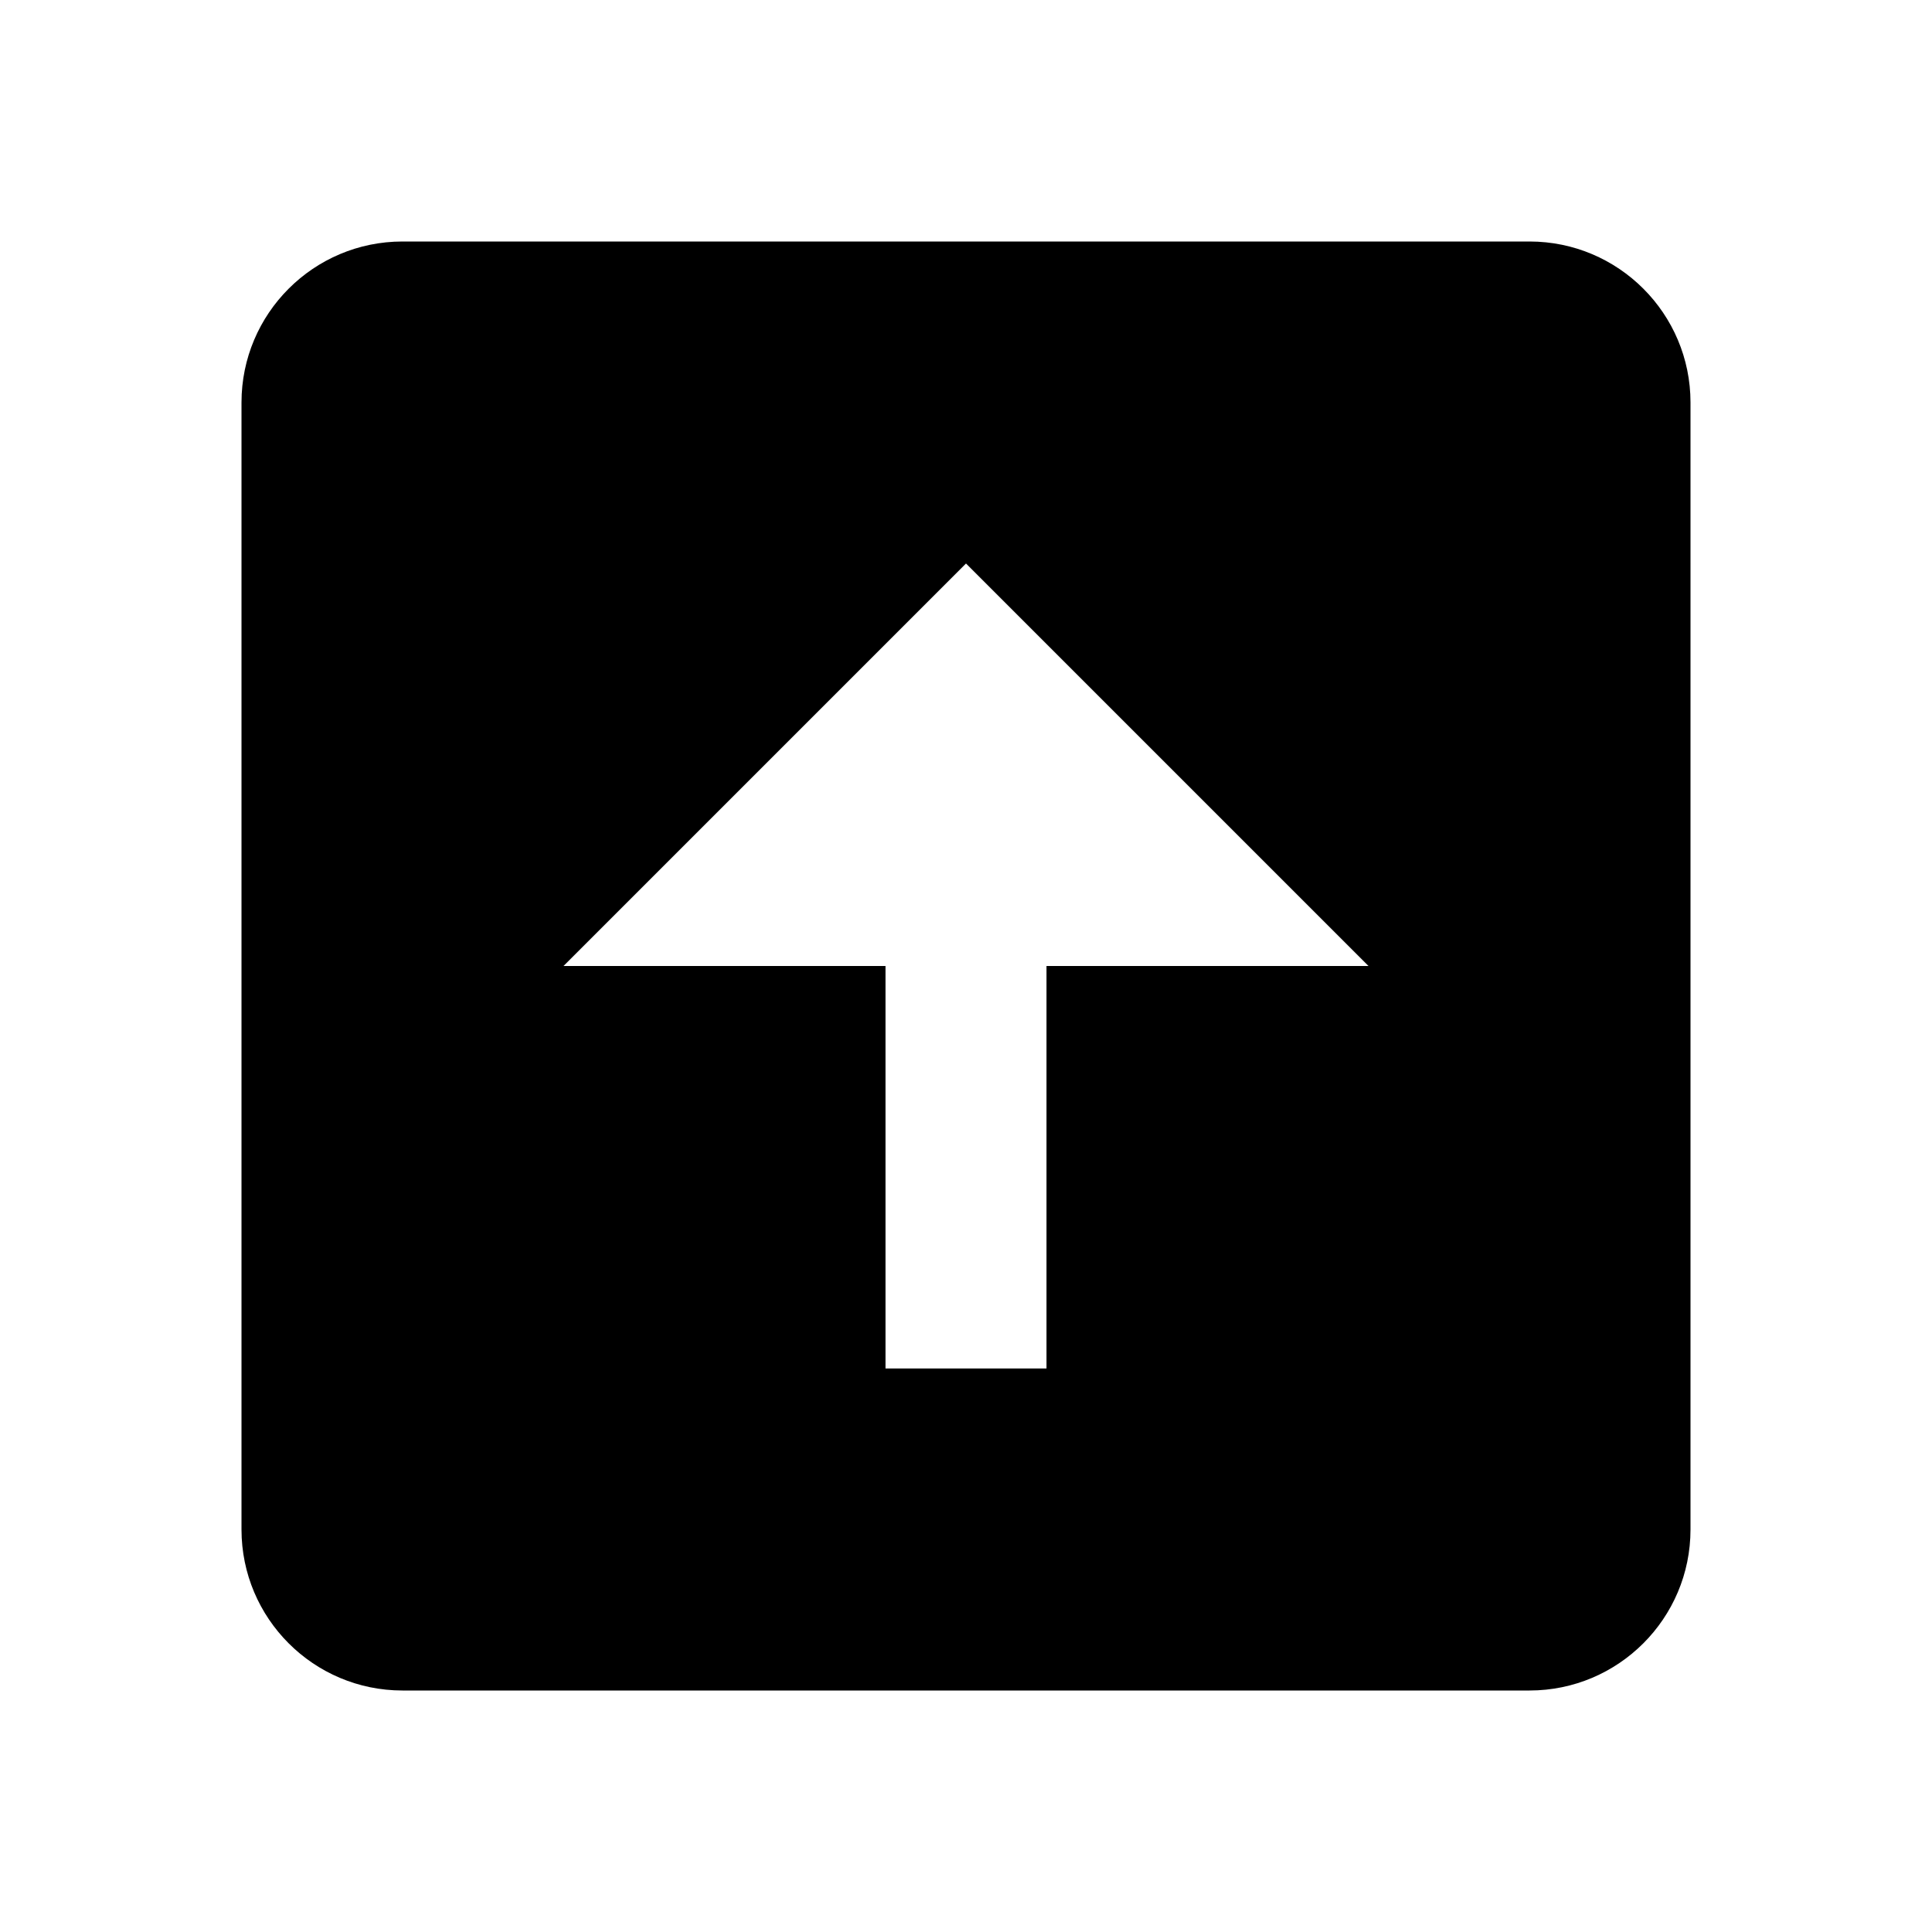
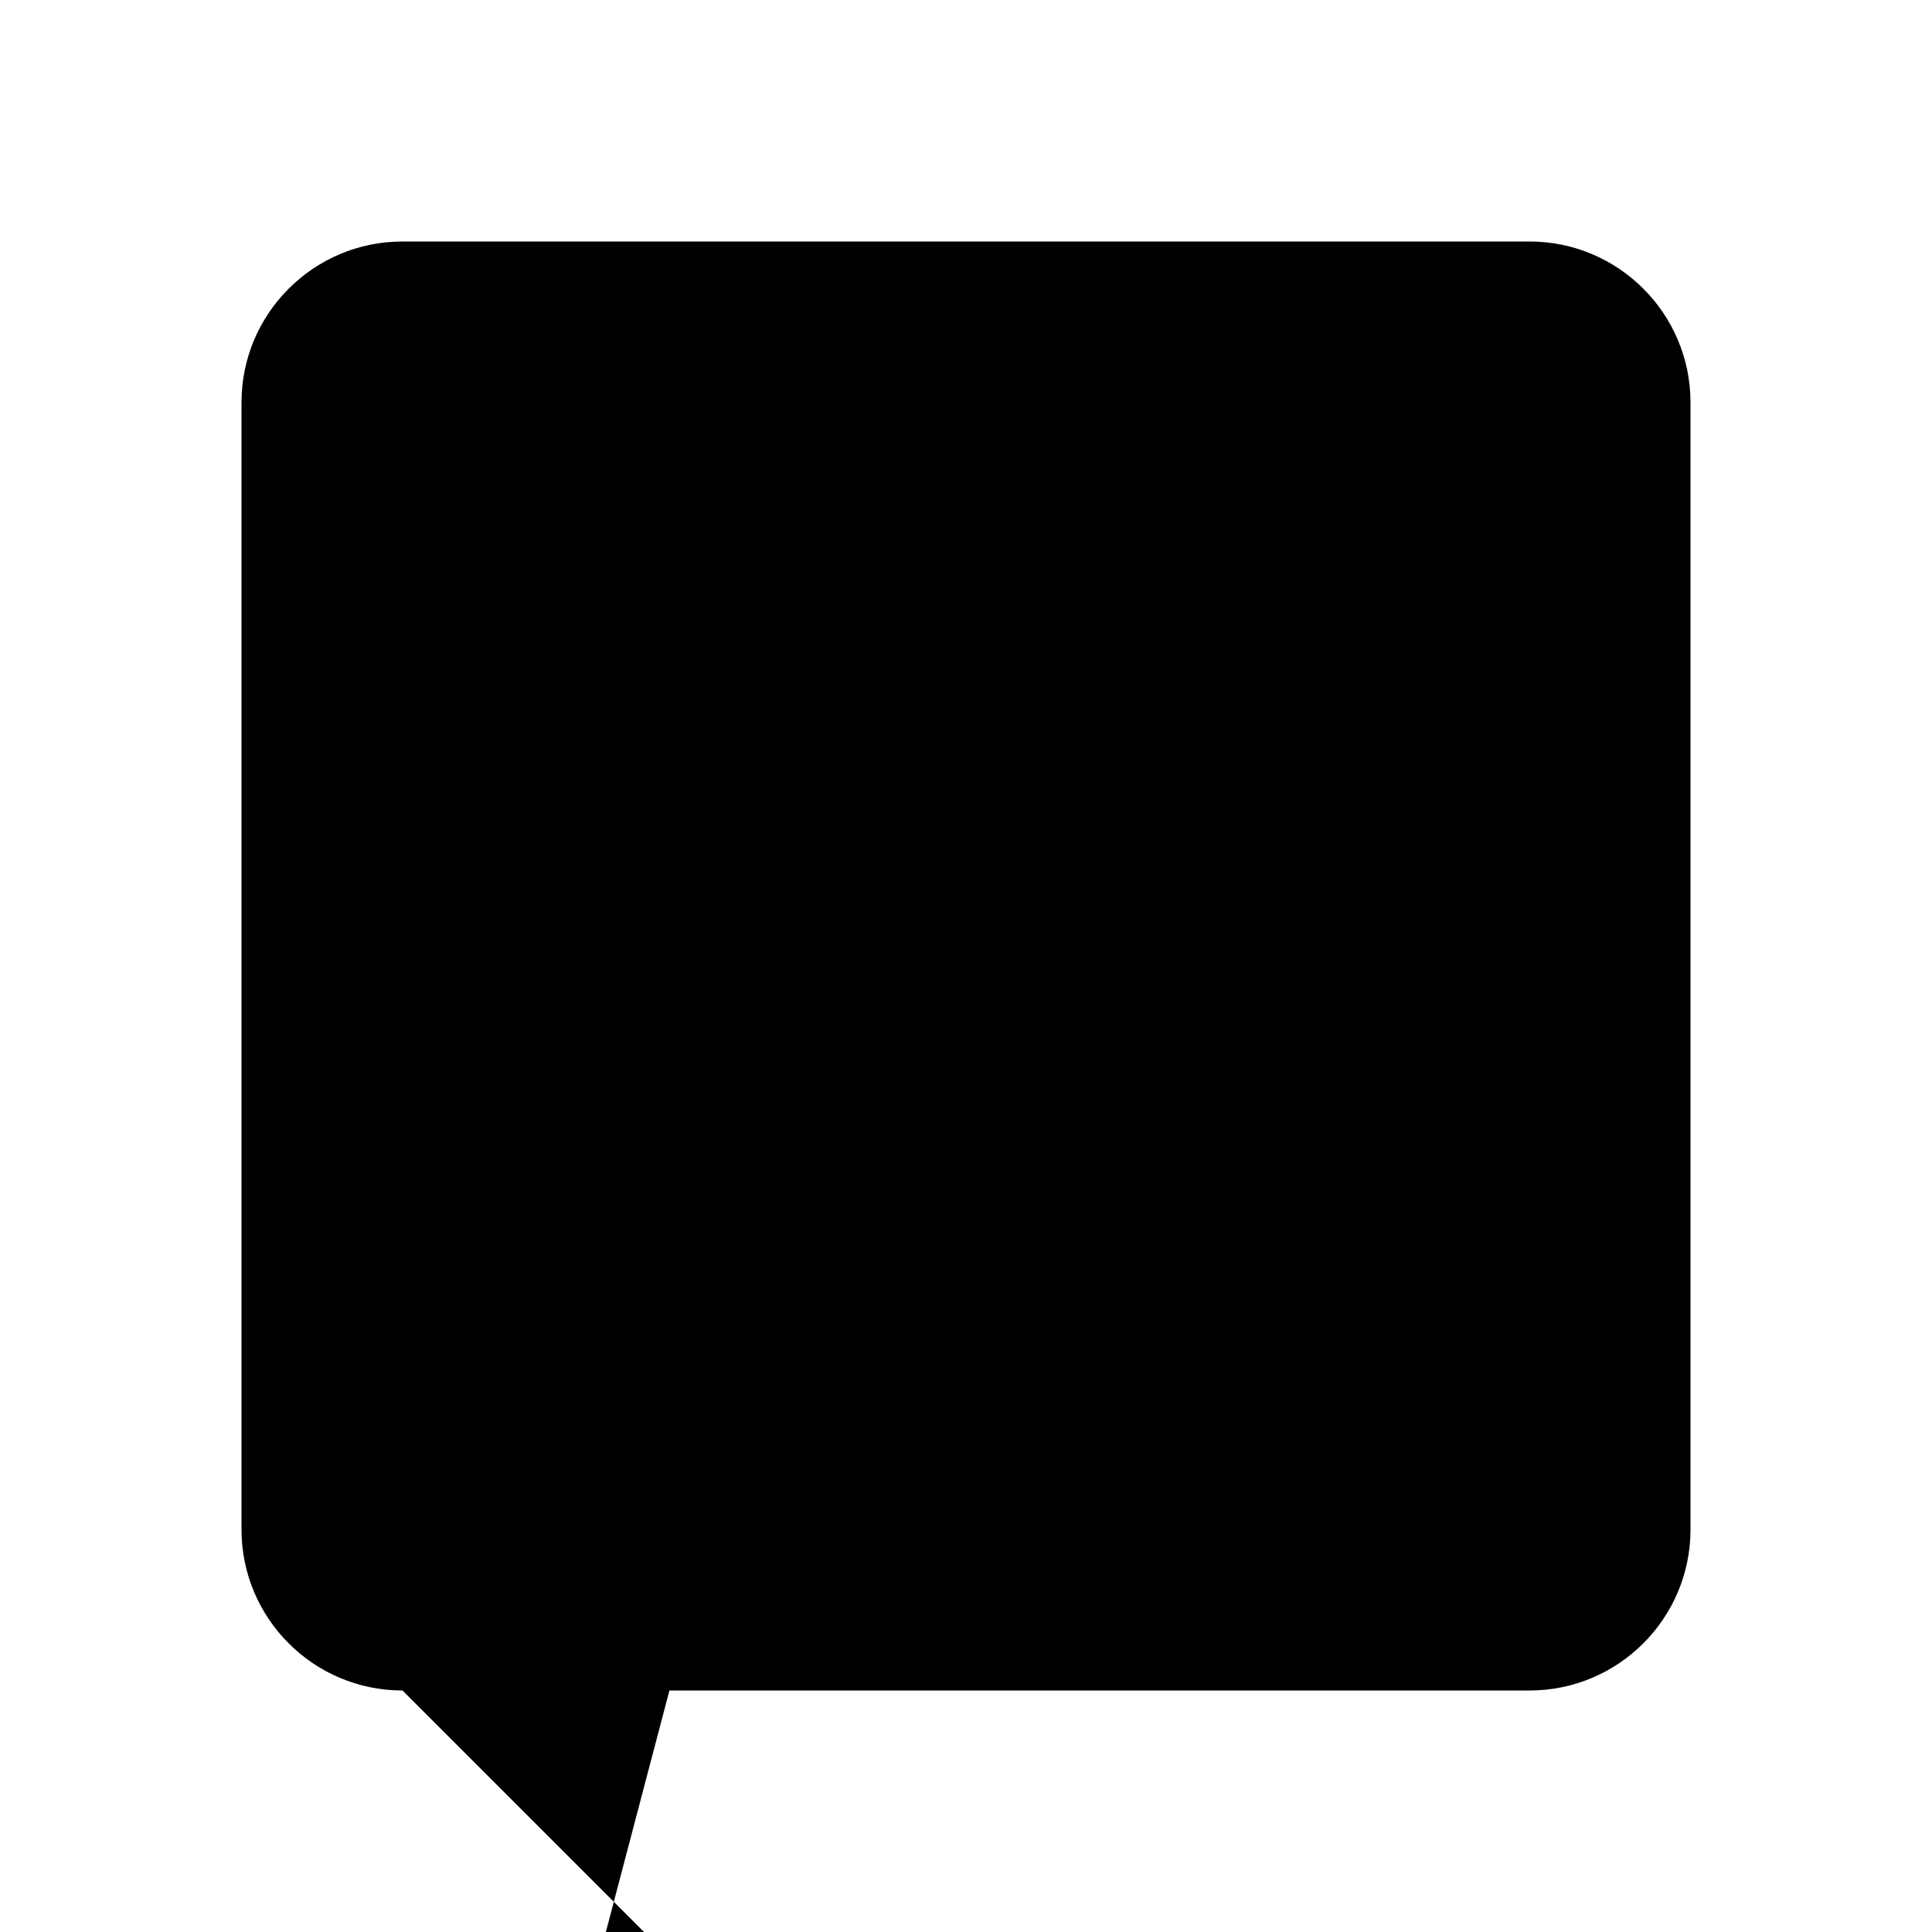
<svg xmlns="http://www.w3.org/2000/svg" width="24" height="24" viewBox="0 0 24 24">
-   <path d="M5,21h14c1.104,0,2-0.896,2-2V5c0-1.104-0.896-2-2-2H5C3.896,3,3,3.896,3,5v14C3,20.104,3.896,21,5,21z M12,7l5,5h-4v5h-2 v-5H7L12,7z" />
+   <path d="M5,21h14c1.104,0,2-0.896,2-2V5c0-1.104-0.896-2-2-2H5C3.896,3,3,3.896,3,5v14C3,20.104,3.896,21,5,21z l5,5h-4v5h-2 v-5H7L12,7z" />
</svg>